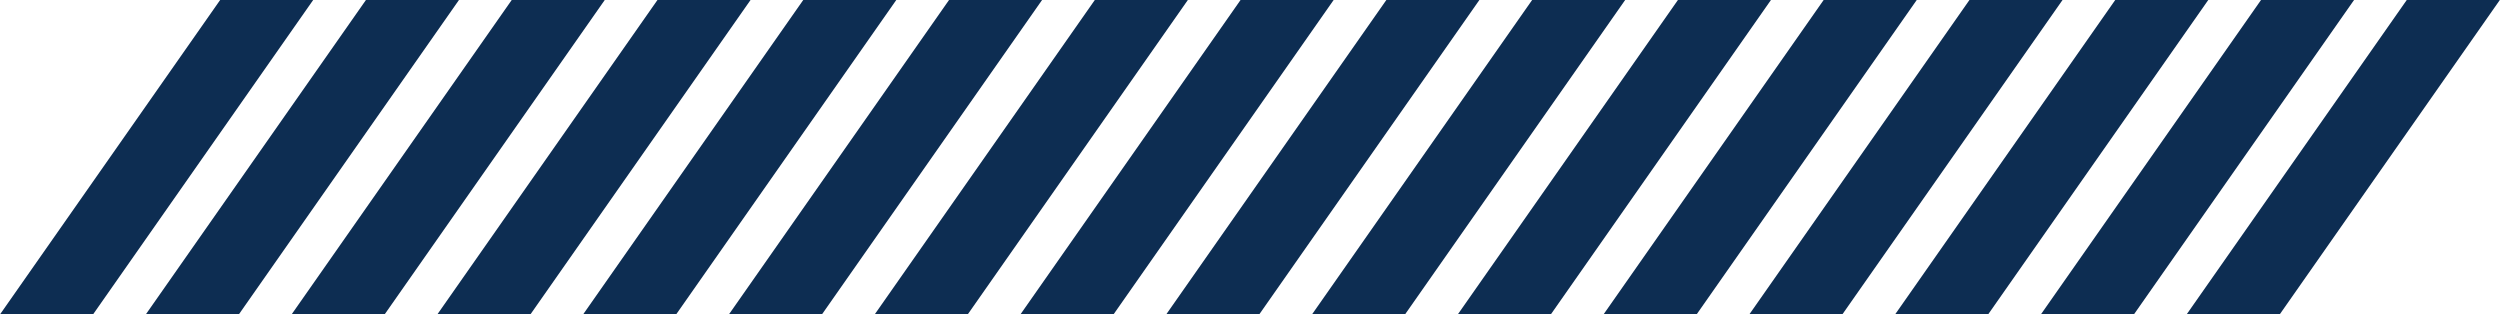
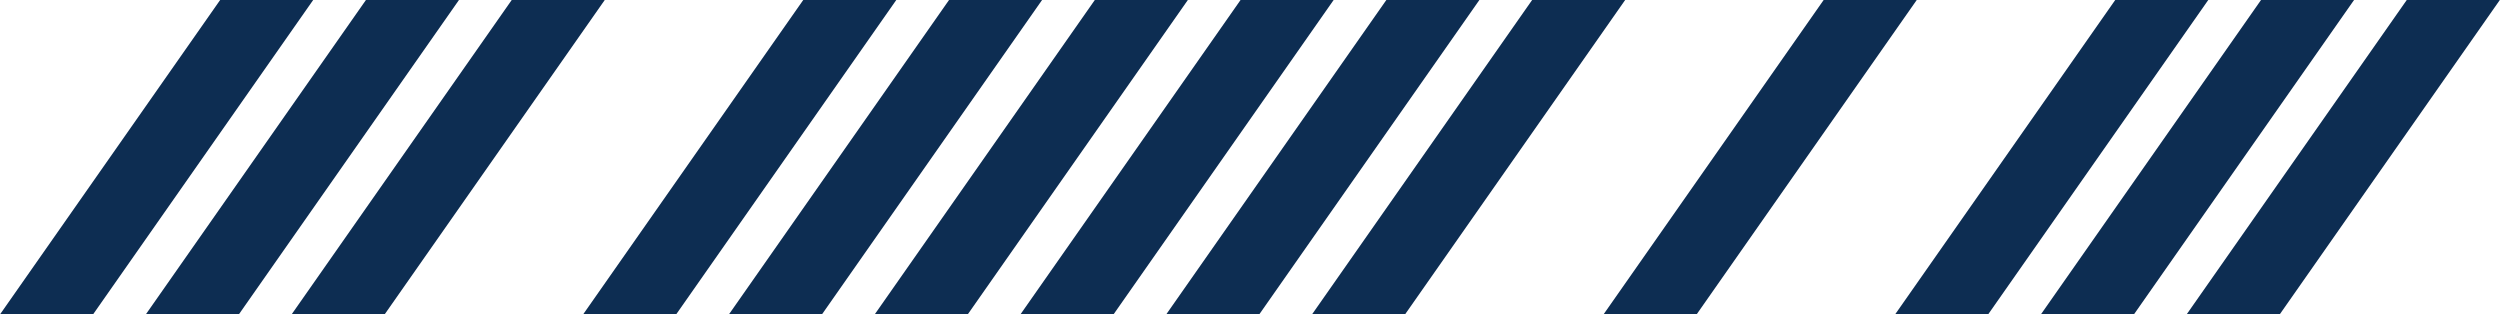
<svg xmlns="http://www.w3.org/2000/svg" data-name="Layer 1" fill="#0d2d52" height="57.9" preserveAspectRatio="xMidYMid meet" version="1" viewBox="0.0 0.0 460.6 57.9" width="460.6" zoomAndPan="magnify">
  <g id="change1_1">
    <path d="M335.99 0L353.14 0 312.58 57.93 295.43 57.93 335.99 0z" fill="inherit" />
  </g>
  <g id="change1_2">
-     <path d="M309.14 0L326.28 0 285.72 57.93 268.58 57.93 309.14 0z" fill="inherit" />
-   </g>
+     </g>
  <g id="change1_3">
    <path d="M282.28 0L299.42 0 258.86 57.93 241.72 57.93 282.28 0z" fill="inherit" />
  </g>
  <g id="change1_4">
    <path d="M443.42 0L460.57 0 420.01 57.93 402.86 57.93 443.42 0z" fill="inherit" />
  </g>
  <g id="change1_5">
    <path d="M389.71 0L406.85 0 366.29 57.93 349.15 57.93 389.71 0z" fill="inherit" />
  </g>
  <g id="change1_6">
    <path d="M255.42 0L272.56 0 232 57.93 214.86 57.93 255.42 0z" fill="inherit" />
  </g>
  <g id="change1_7">
    <path d="M416.57 0L433.71 0 393.15 57.93 376.01 57.93 416.57 0z" fill="inherit" />
  </g>
  <g id="change1_8">
-     <path d="M362.85 0L380 0 339.43 57.93 322.29 57.93 362.85 0z" fill="inherit" />
-   </g>
+     </g>
  <g id="change1_9">
-     <path d="M121.13 0L138.28 0 97.72 57.93 80.57 57.93 121.13 0z" fill="inherit" />
-   </g>
+     </g>
  <g id="change1_10">
    <path d="M67.42 0L84.56 0 44 57.93 26.86 57.93 67.42 0z" fill="inherit" />
  </g>
  <g id="change1_11">
    <path d="M94.28 0L111.42 0 70.86 57.93 53.72 57.93 94.28 0z" fill="inherit" />
  </g>
  <g id="change1_12">
    <path d="M40.56 0L57.7 0 17.14 57.93 0 57.93 40.56 0z" fill="inherit" />
  </g>
  <g id="change1_13">
    <path d="M201.71 0L218.85 0 178.29 57.93 161.15 57.93 201.71 0z" fill="inherit" />
  </g>
  <g id="change1_14">
    <path d="M228.56 0L245.71 0 205.15 57.93 188 57.93 228.56 0z" fill="inherit" />
  </g>
  <g id="change1_15">
    <path d="M147.99 0L165.13 0 124.57 57.93 107.43 57.93 147.99 0z" fill="inherit" />
  </g>
  <g id="change1_16">
-     <path d="M174.85 0L191.99 0 151.43 57.93 134.29 57.93 174.85 0z" fill="inherit" />
+     <path d="M174.85 0L191.99 0 151.43 57.93 134.29 57.93 174.85 0" fill="inherit" />
  </g>
</svg>